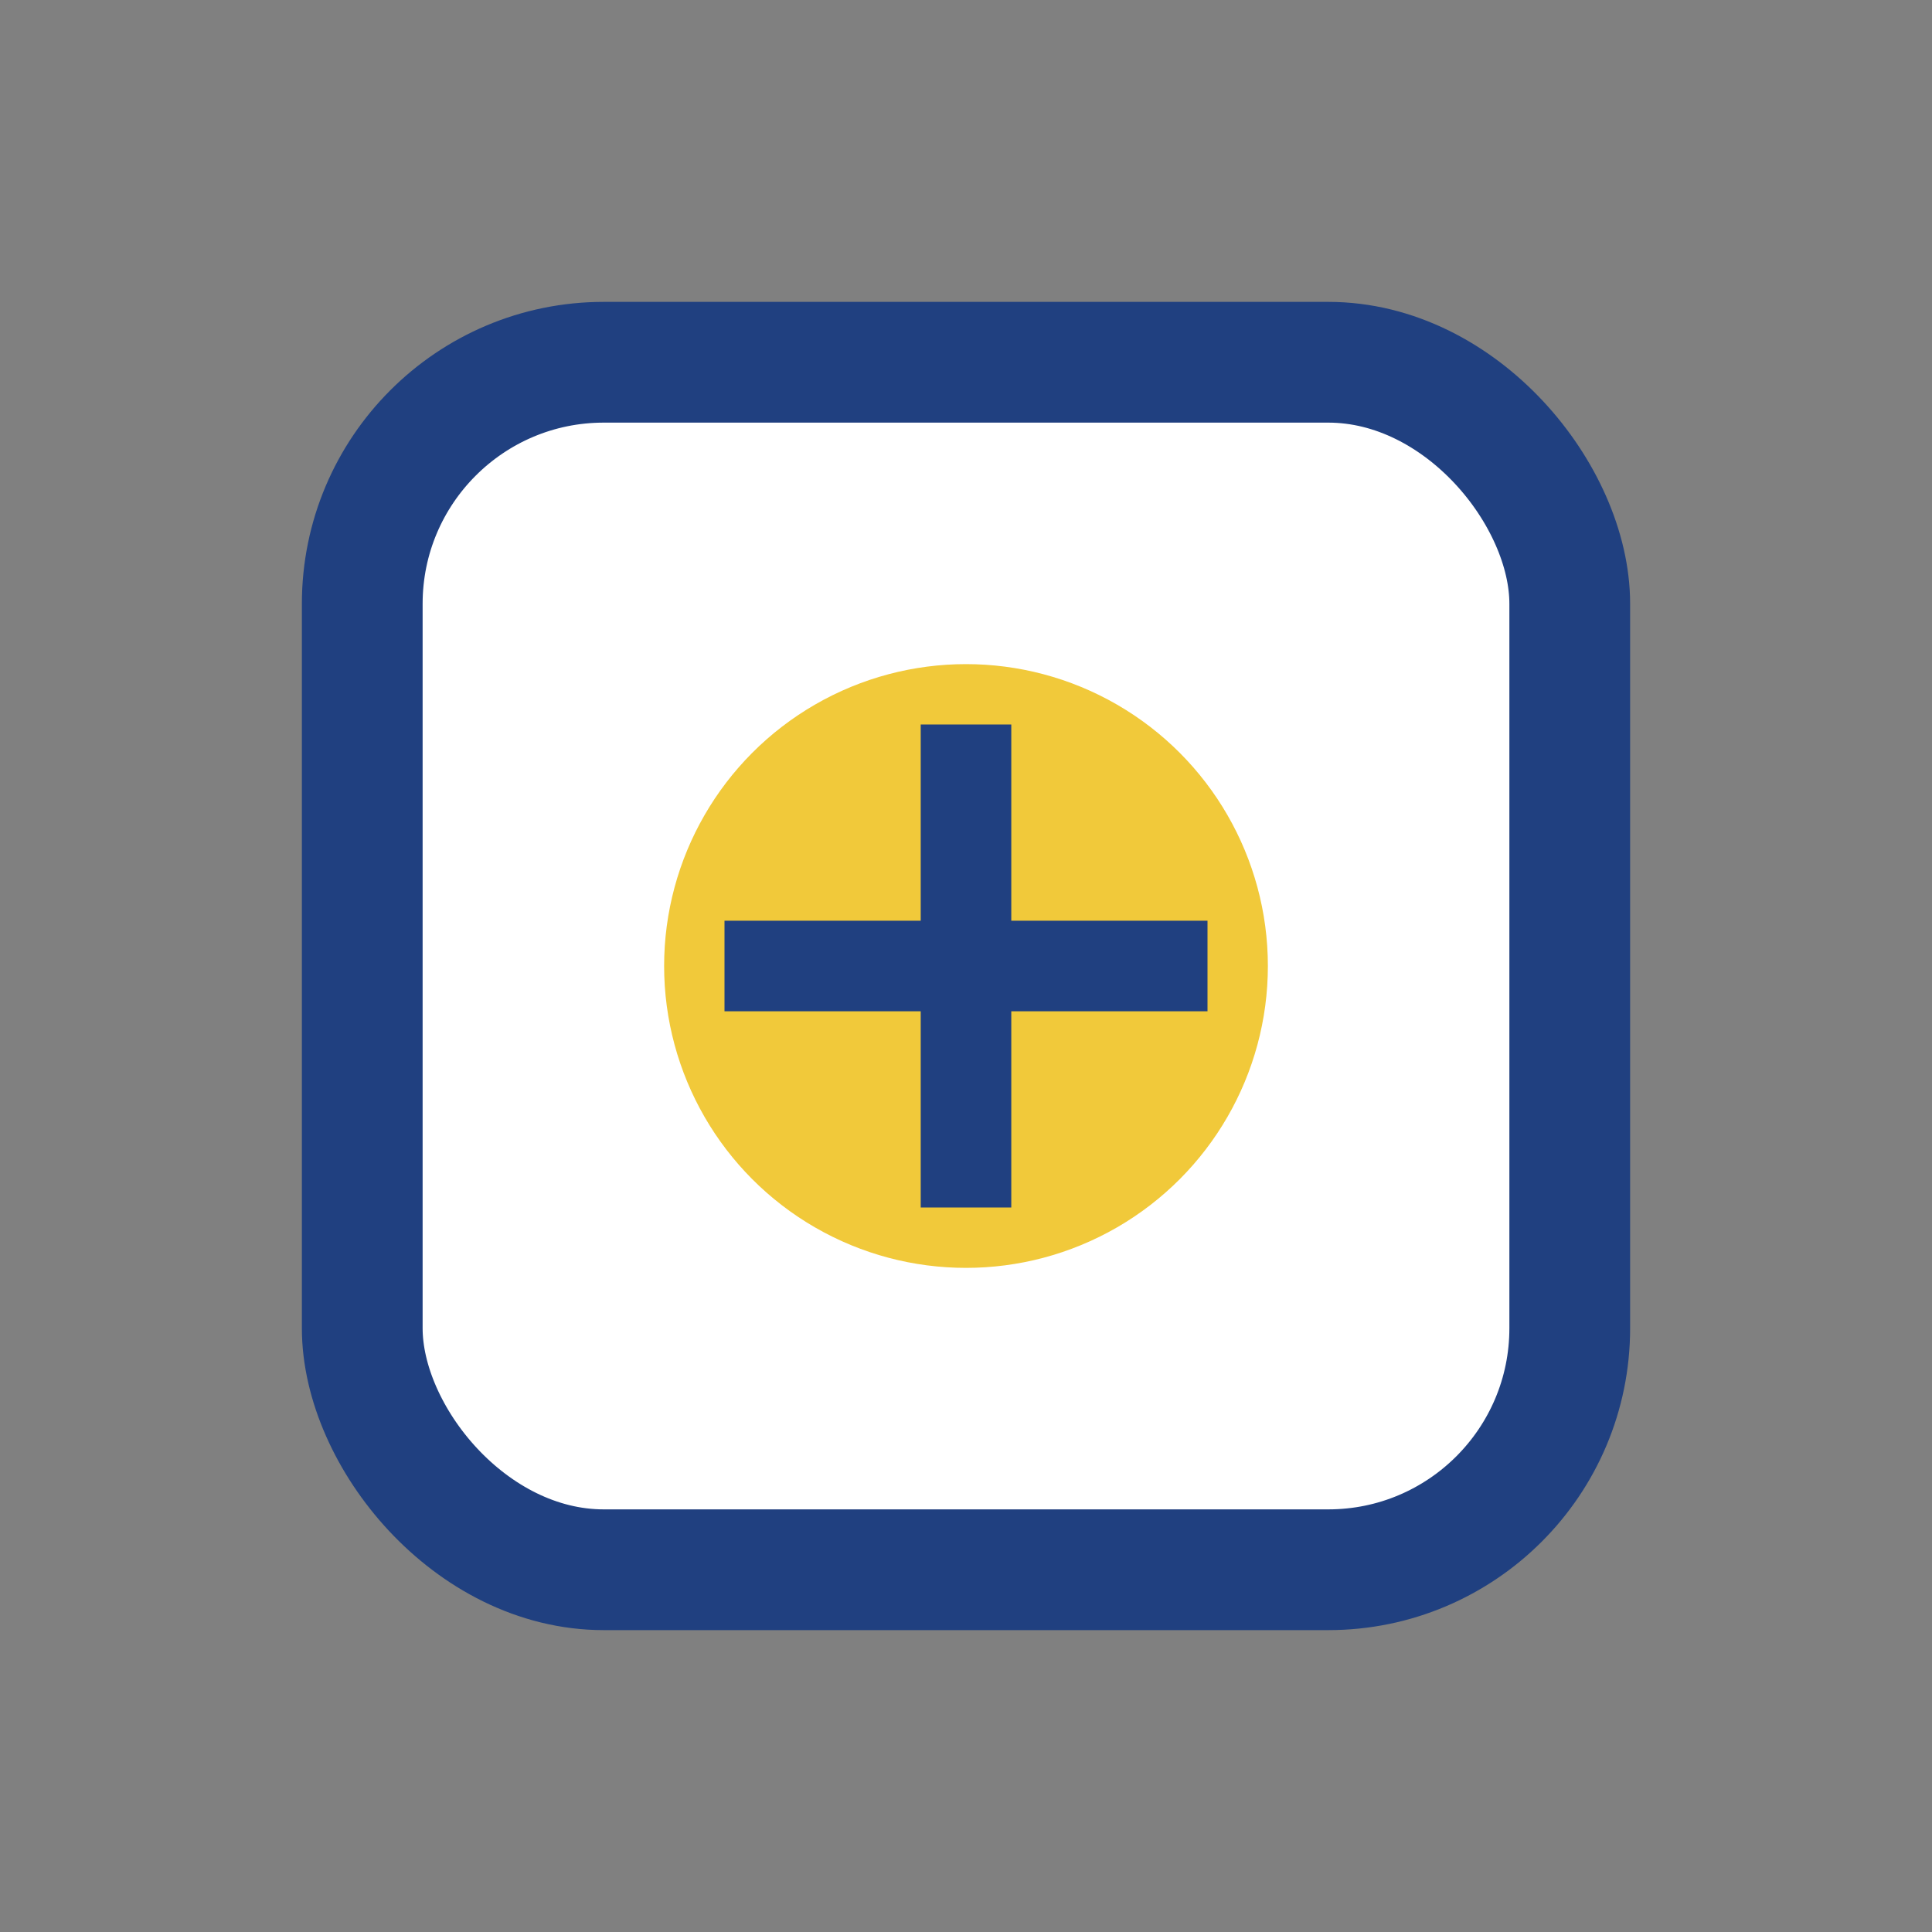
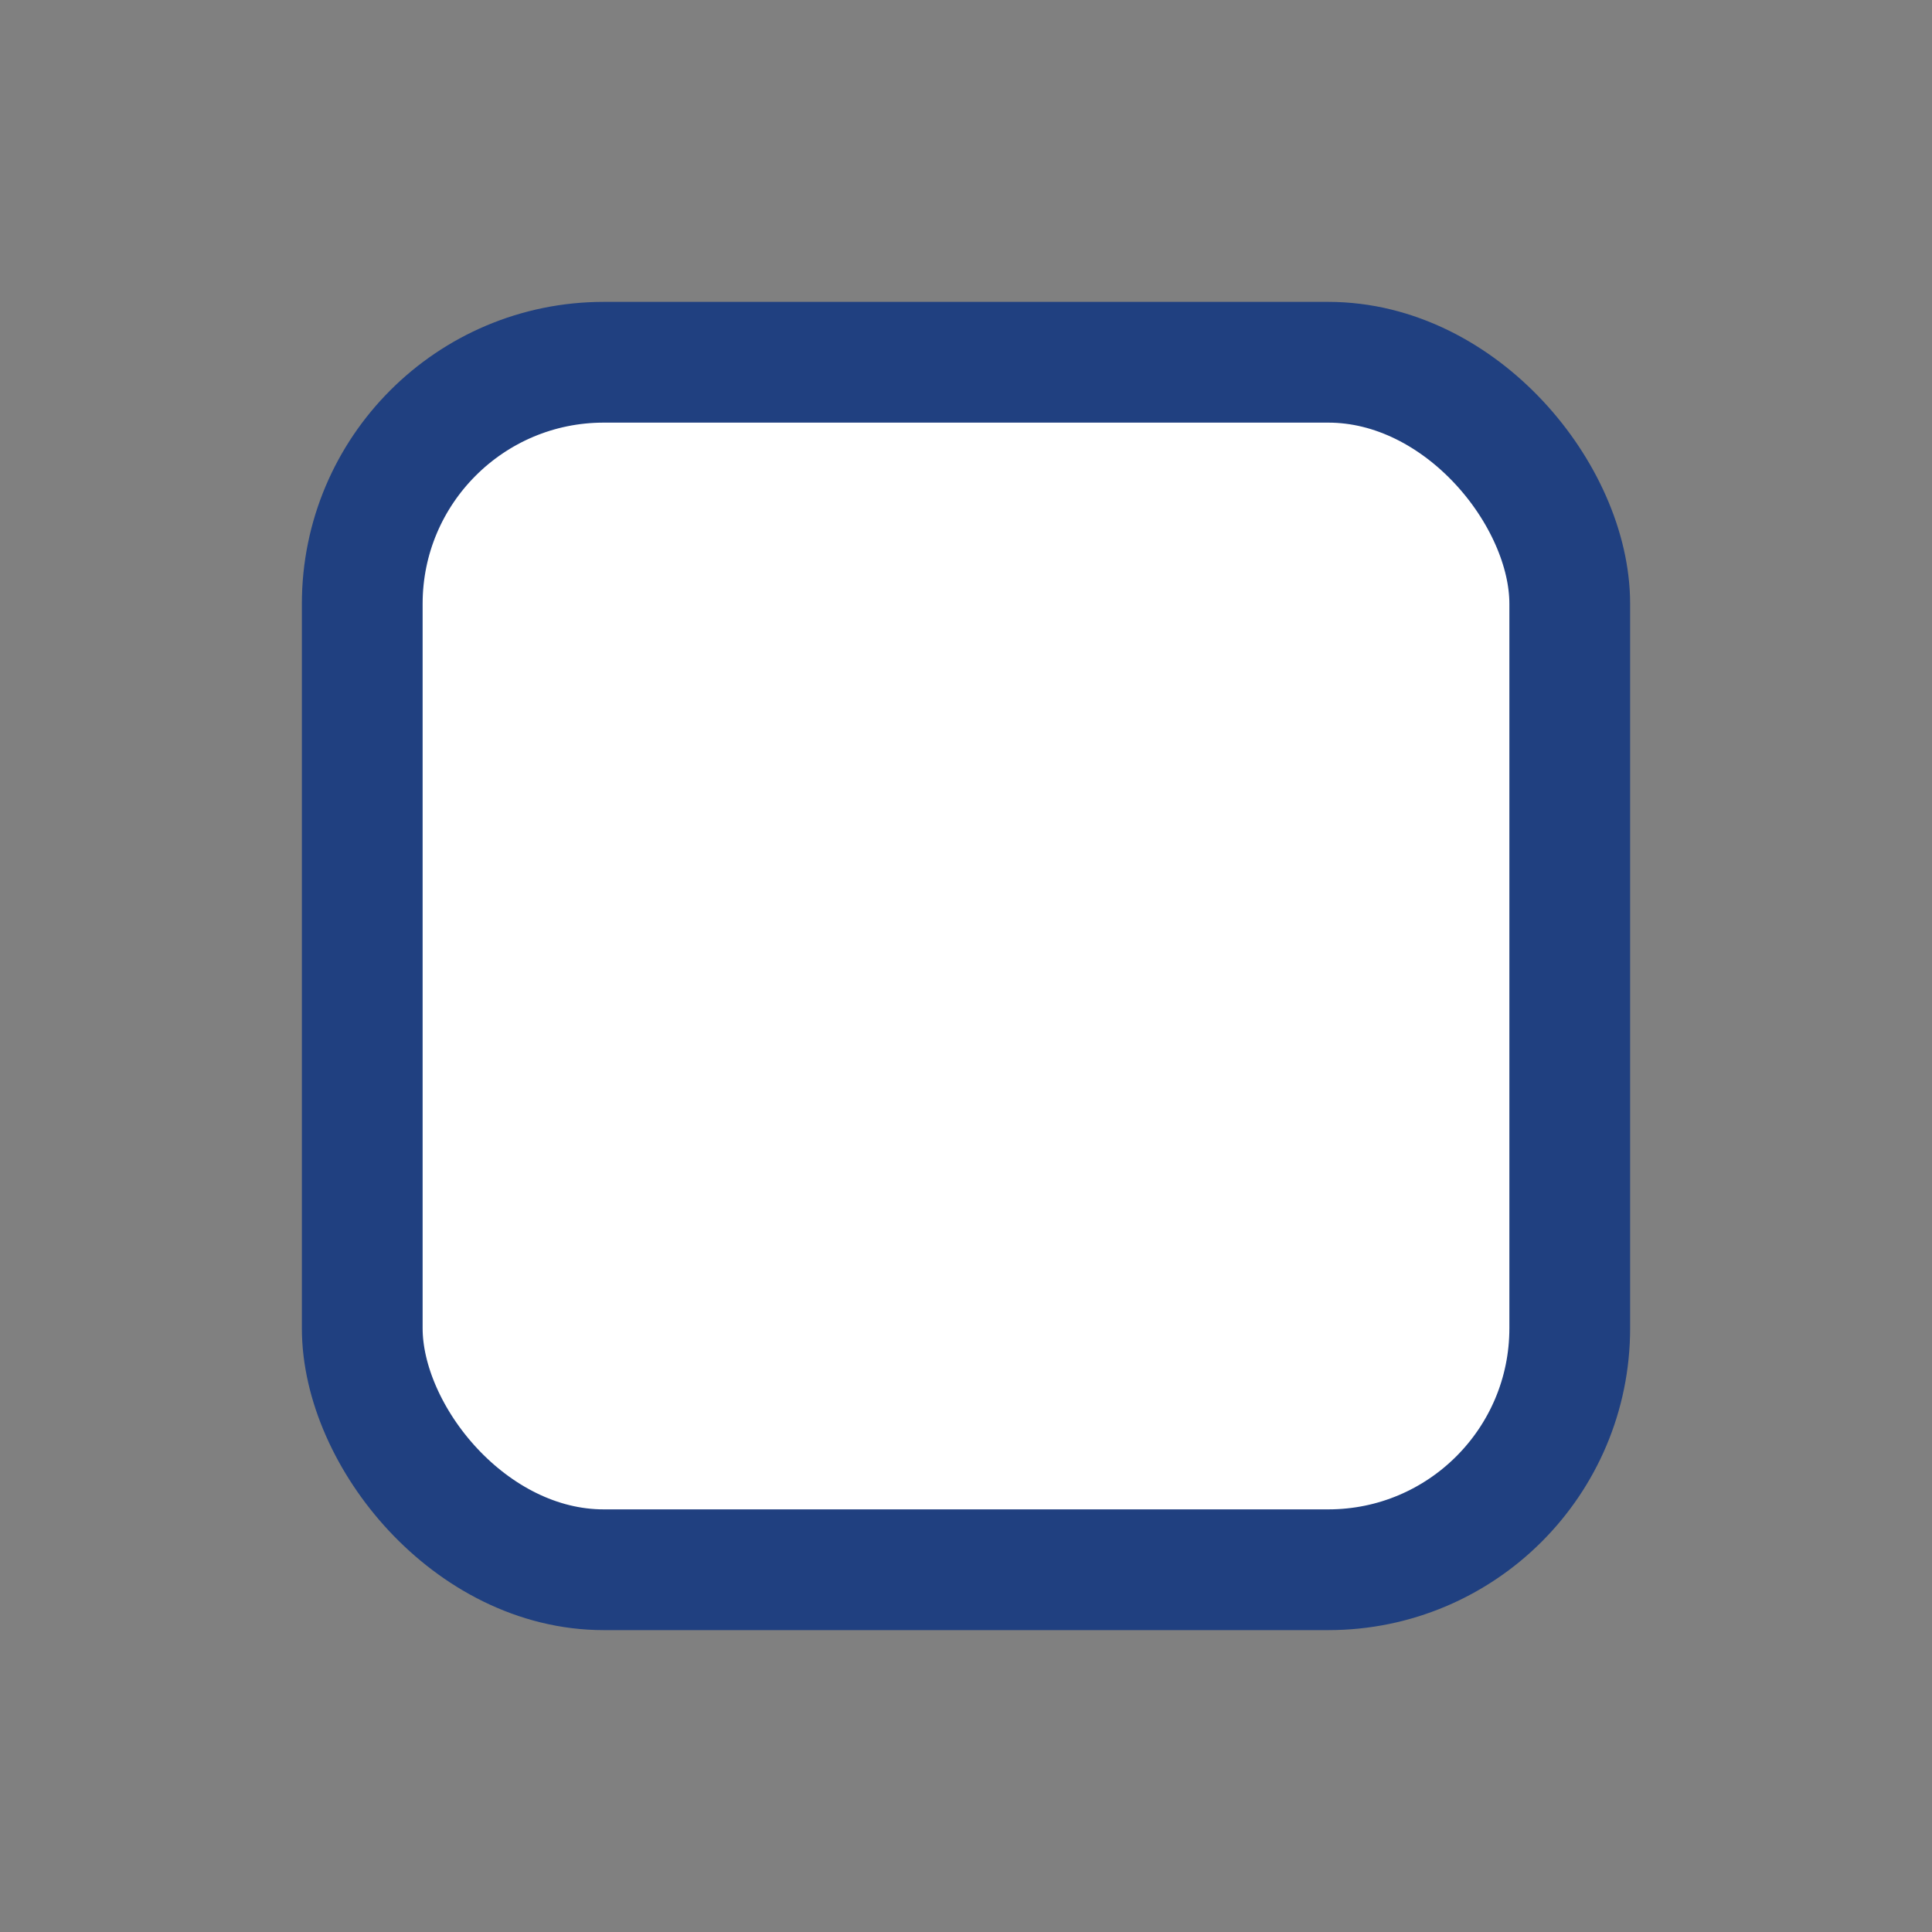
<svg xmlns="http://www.w3.org/2000/svg" width="32" height="32" viewBox="0 0 32 32">
  <rect x="0" y="0" width="32" height="32" fill="#808080" stroke="none" />
  <rect x="6" y="6" width="20" height="20" rx="4" fill="#FFFFFF" stroke="#204080" stroke-width="2" />
-   <circle cx="16" cy="16" r="5" fill="#F1C93A" />
-   <path d="M16 12v8M12 16h8" stroke="#204080" stroke-width="1.5" />
</svg>